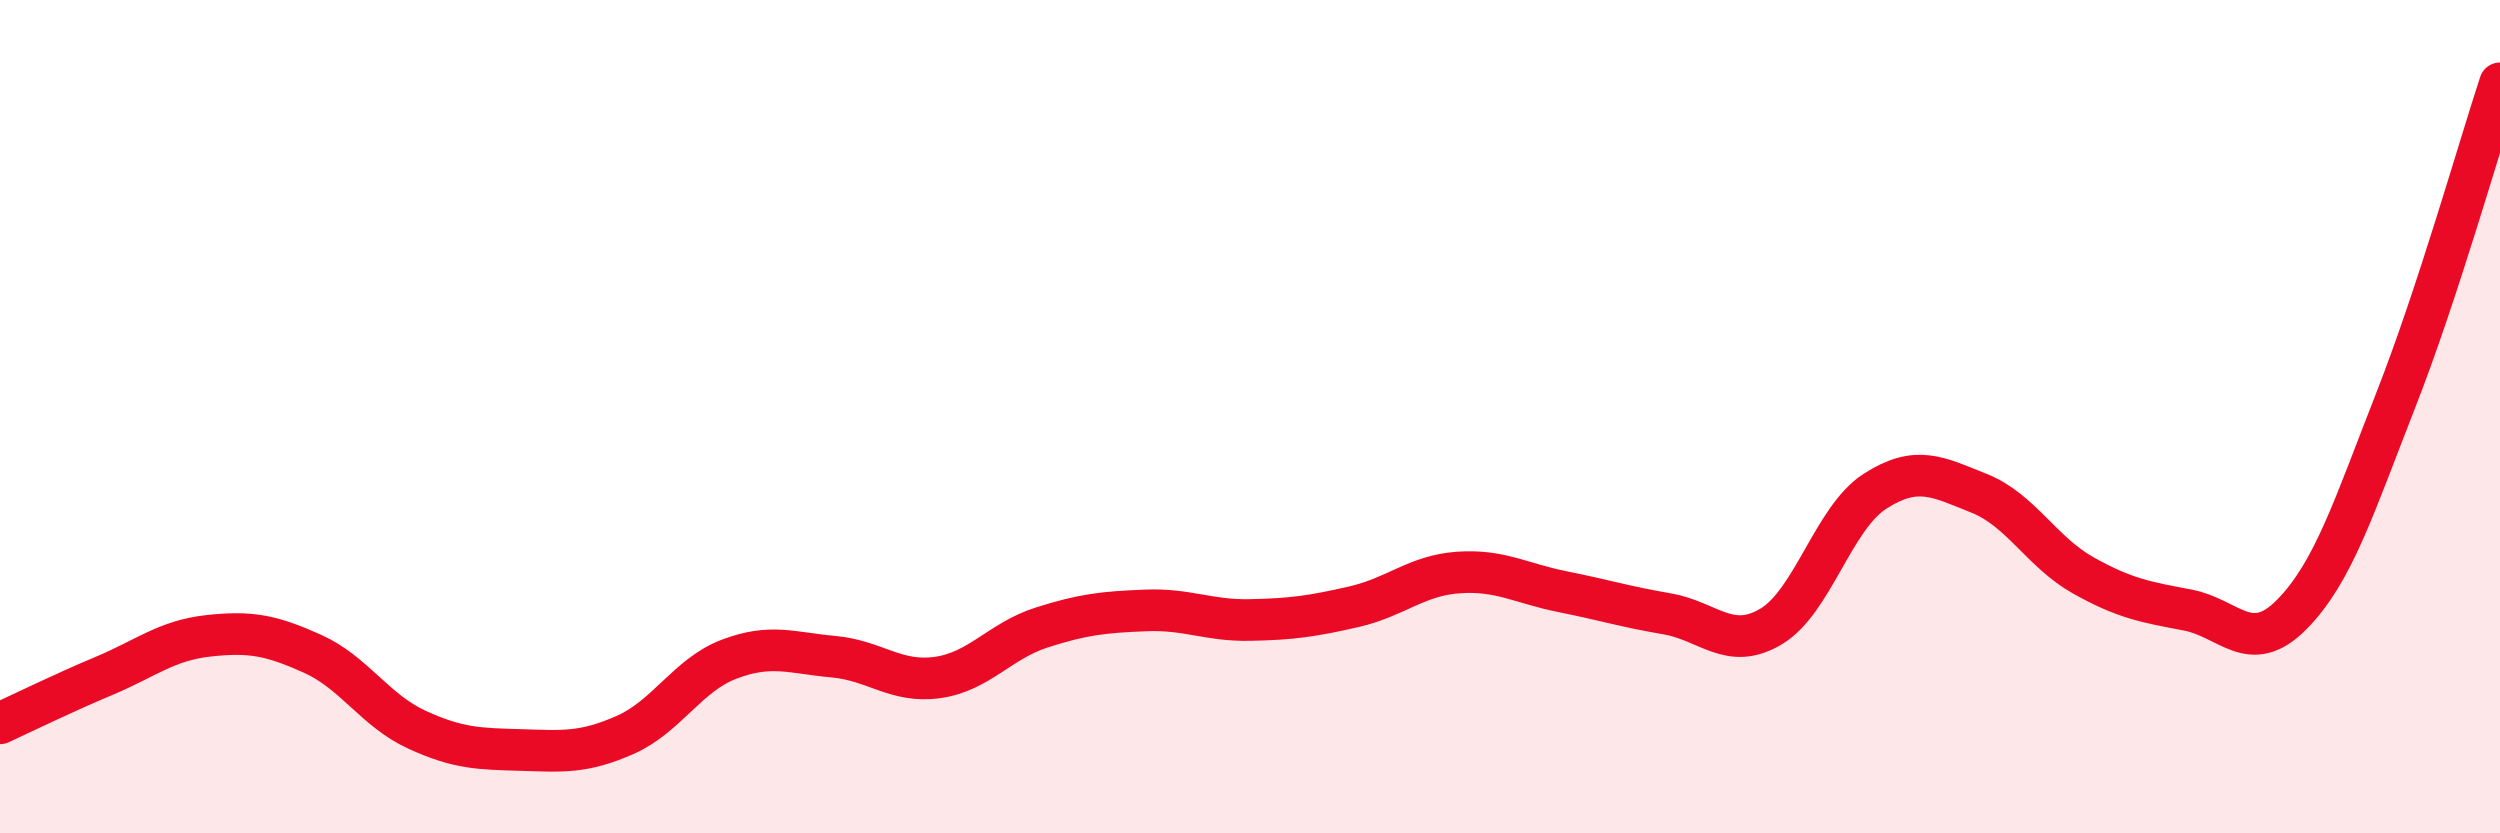
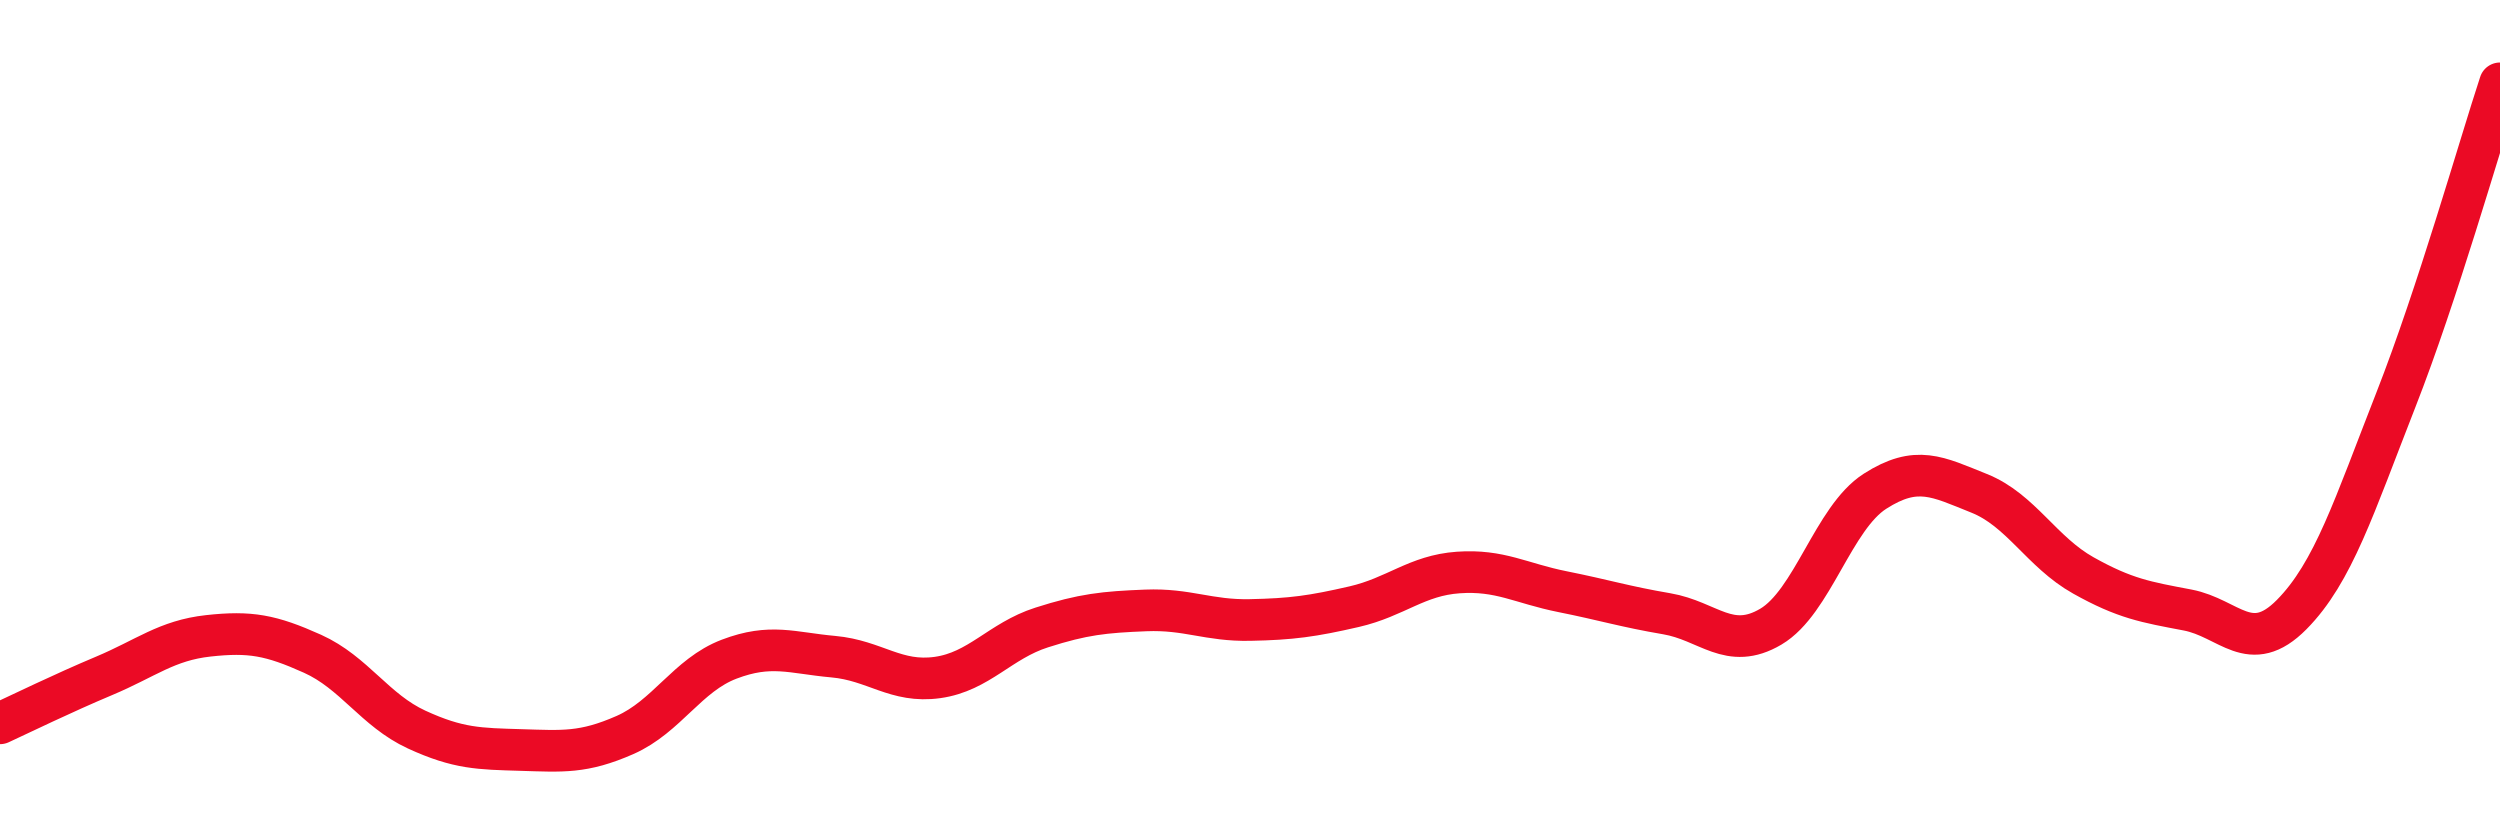
<svg xmlns="http://www.w3.org/2000/svg" width="60" height="20" viewBox="0 0 60 20">
-   <path d="M 0,17.36 C 0.5,17.13 1.5,16.64 2.5,16.22 C 3.5,15.8 4,15.37 5,15.26 C 6,15.15 6.5,15.24 7.5,15.69 C 8.5,16.14 9,17.05 10,17.51 C 11,17.97 11.5,17.97 12.5,18 C 13.5,18.03 14,18.08 15,17.64 C 16,17.2 16.5,16.2 17.5,15.82 C 18.5,15.44 19,15.67 20,15.76 C 21,15.85 21.5,16.4 22.5,16.26 C 23.5,16.12 24,15.38 25,15.06 C 26,14.74 26.5,14.69 27.5,14.65 C 28.5,14.61 29,14.9 30,14.88 C 31,14.86 31.5,14.79 32.5,14.56 C 33.5,14.33 34,13.81 35,13.74 C 36,13.67 36.5,14 37.5,14.2 C 38.5,14.4 39,14.56 40,14.73 C 41,14.9 41.5,15.63 42.5,15.04 C 43.5,14.45 44,12.43 45,11.79 C 46,11.15 46.5,11.44 47.5,11.84 C 48.5,12.24 49,13.25 50,13.81 C 51,14.37 51.5,14.45 52.5,14.64 C 53.5,14.83 54,15.76 55,14.75 C 56,13.74 56.5,12.15 57.5,9.6 C 58.5,7.05 59.5,3.52 60,2L60 20L0 20Z" fill="#EB0A25" opacity="0.1" stroke-linecap="round" stroke-linejoin="round" />
  <path d="M 0,17.36 C 0.5,17.13 1.5,16.64 2.5,16.22 C 3.5,15.8 4,15.37 5,15.26 C 6,15.15 6.5,15.24 7.5,15.69 C 8.5,16.14 9,17.05 10,17.51 C 11,17.97 11.5,17.97 12.5,18 C 13.5,18.03 14,18.08 15,17.64 C 16,17.2 16.5,16.2 17.5,15.82 C 18.5,15.44 19,15.67 20,15.76 C 21,15.85 21.5,16.4 22.5,16.26 C 23.5,16.12 24,15.38 25,15.06 C 26,14.74 26.5,14.69 27.5,14.65 C 28.5,14.61 29,14.9 30,14.88 C 31,14.86 31.5,14.79 32.5,14.56 C 33.5,14.33 34,13.81 35,13.74 C 36,13.67 36.5,14 37.5,14.2 C 38.5,14.4 39,14.56 40,14.73 C 41,14.9 41.5,15.63 42.5,15.04 C 43.5,14.45 44,12.43 45,11.79 C 46,11.15 46.5,11.44 47.5,11.84 C 48.5,12.24 49,13.25 50,13.81 C 51,14.37 51.5,14.45 52.5,14.64 C 53.5,14.83 54,15.76 55,14.75 C 56,13.74 56.5,12.15 57.5,9.6 C 58.5,7.05 59.5,3.52 60,2" stroke="#EB0A25" stroke-width="1" fill="none" stroke-linecap="round" stroke-linejoin="round" />
</svg>